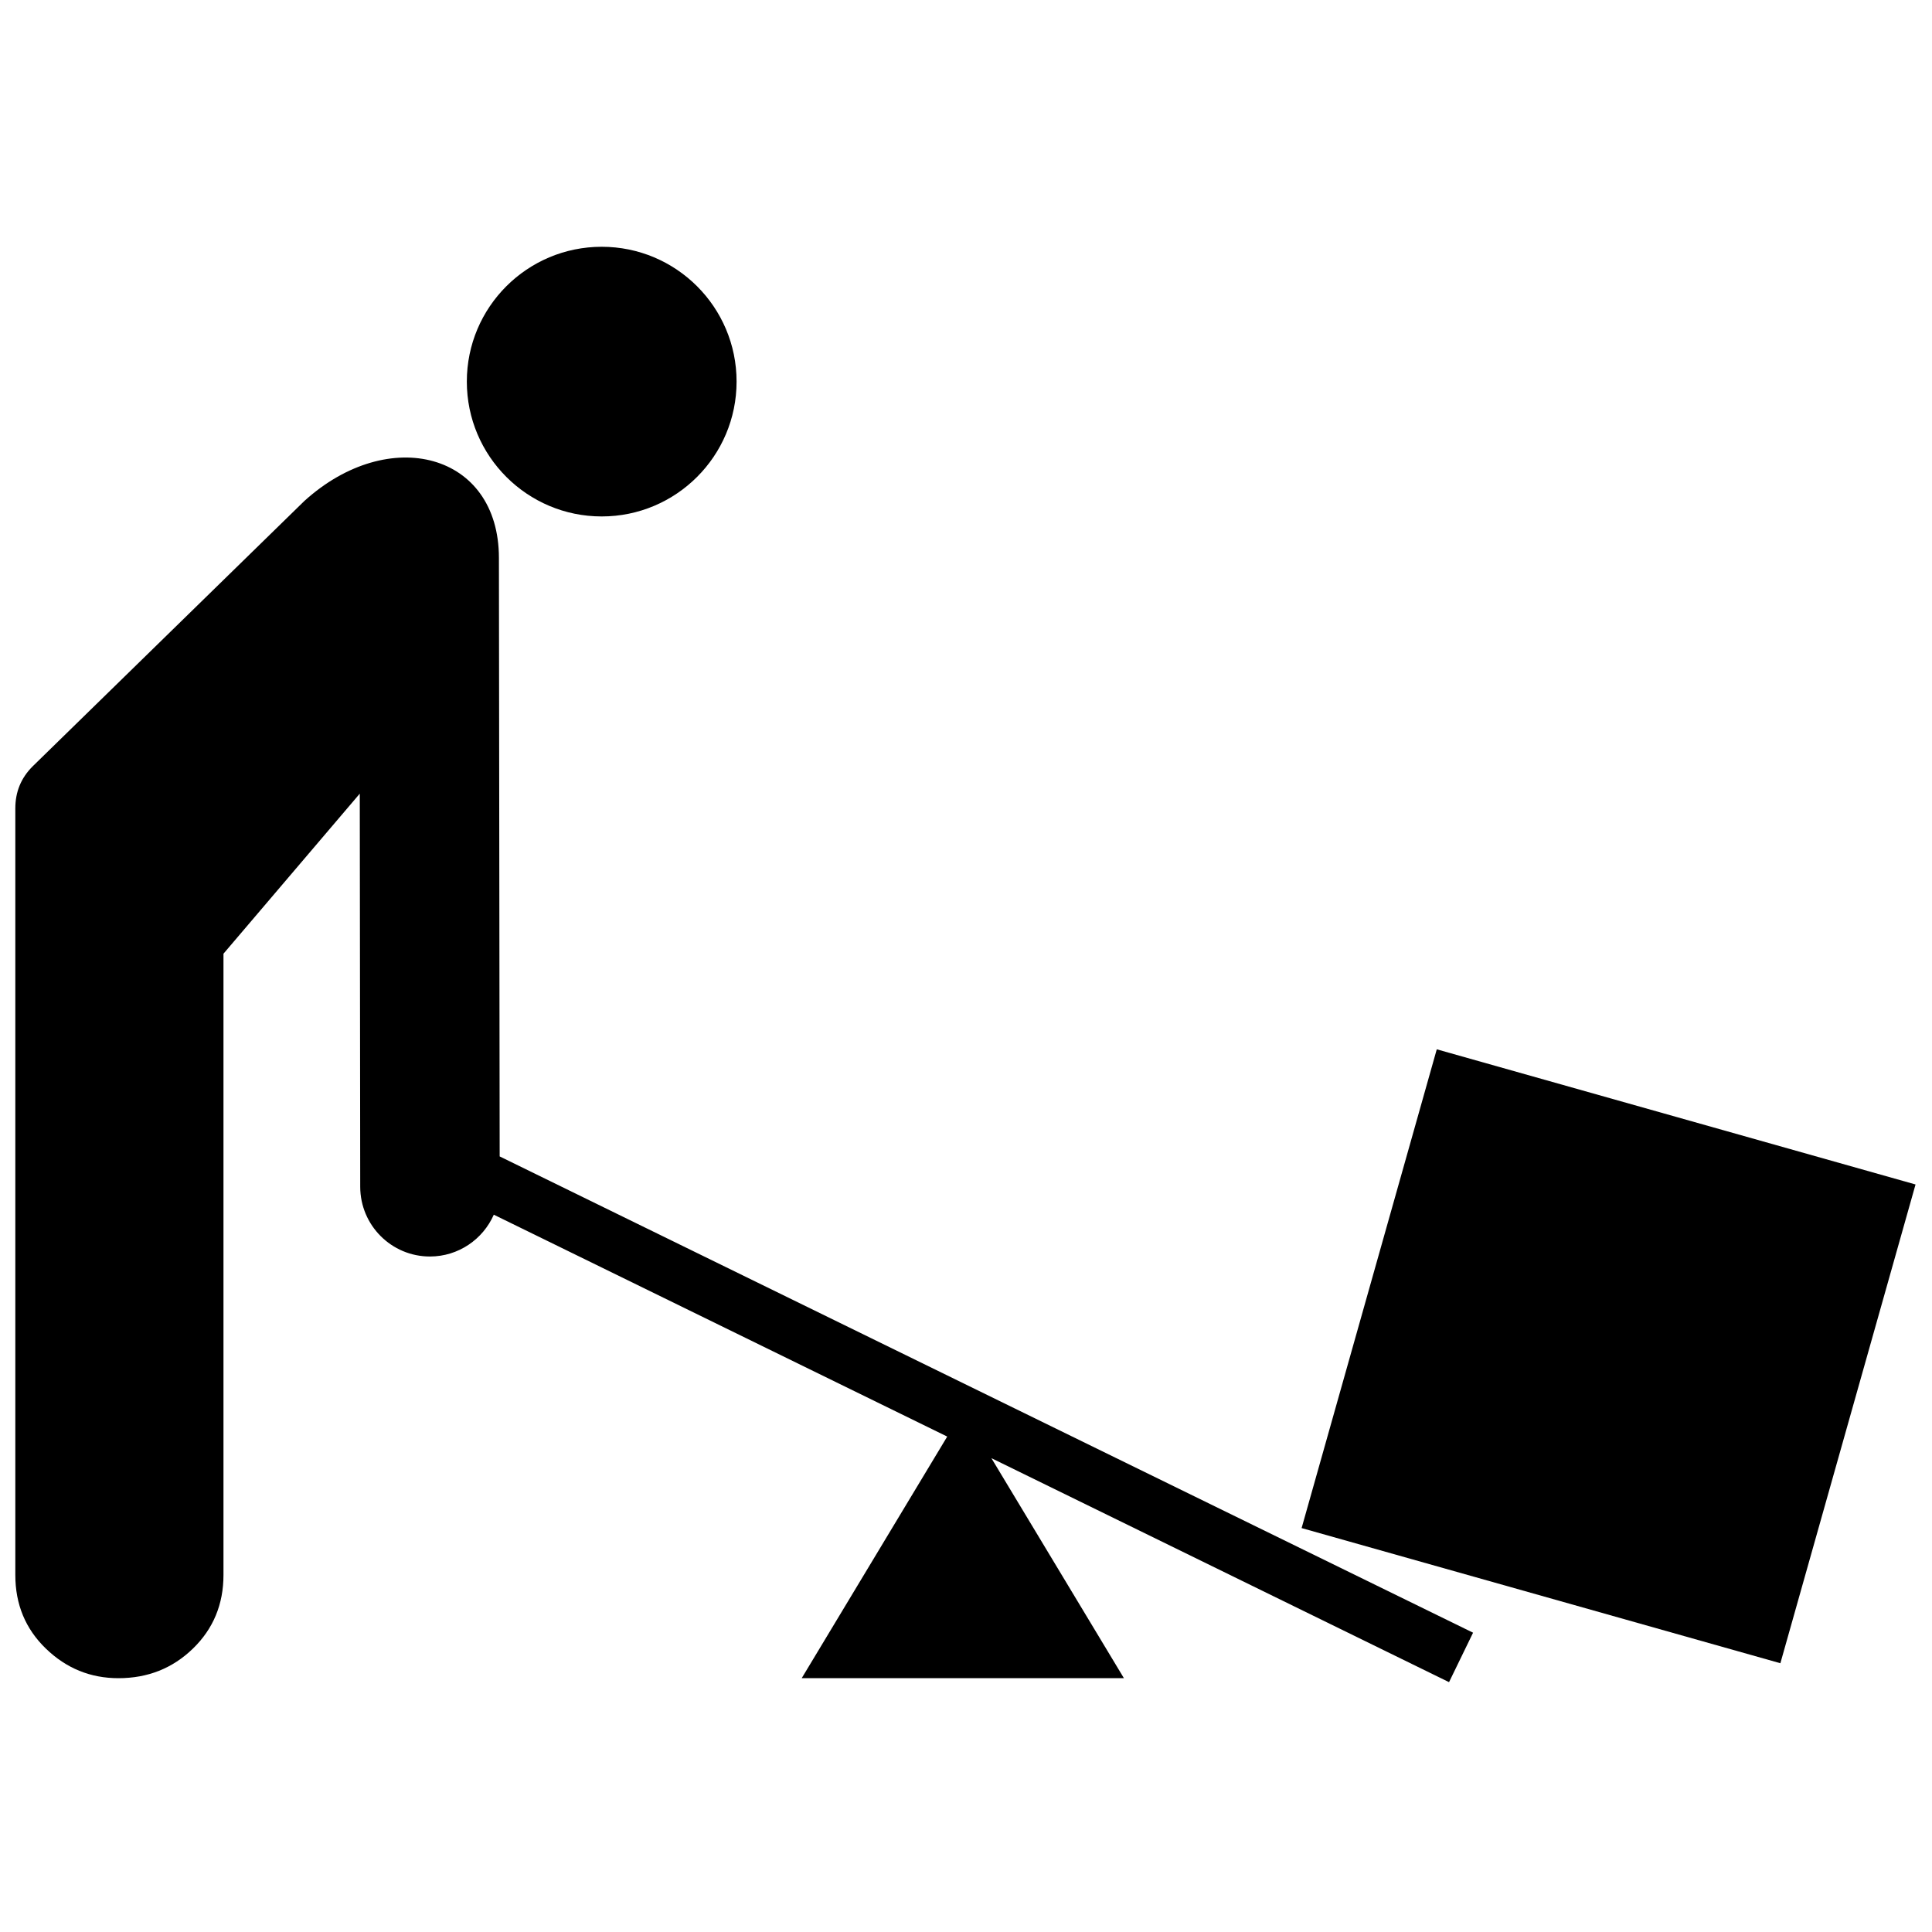
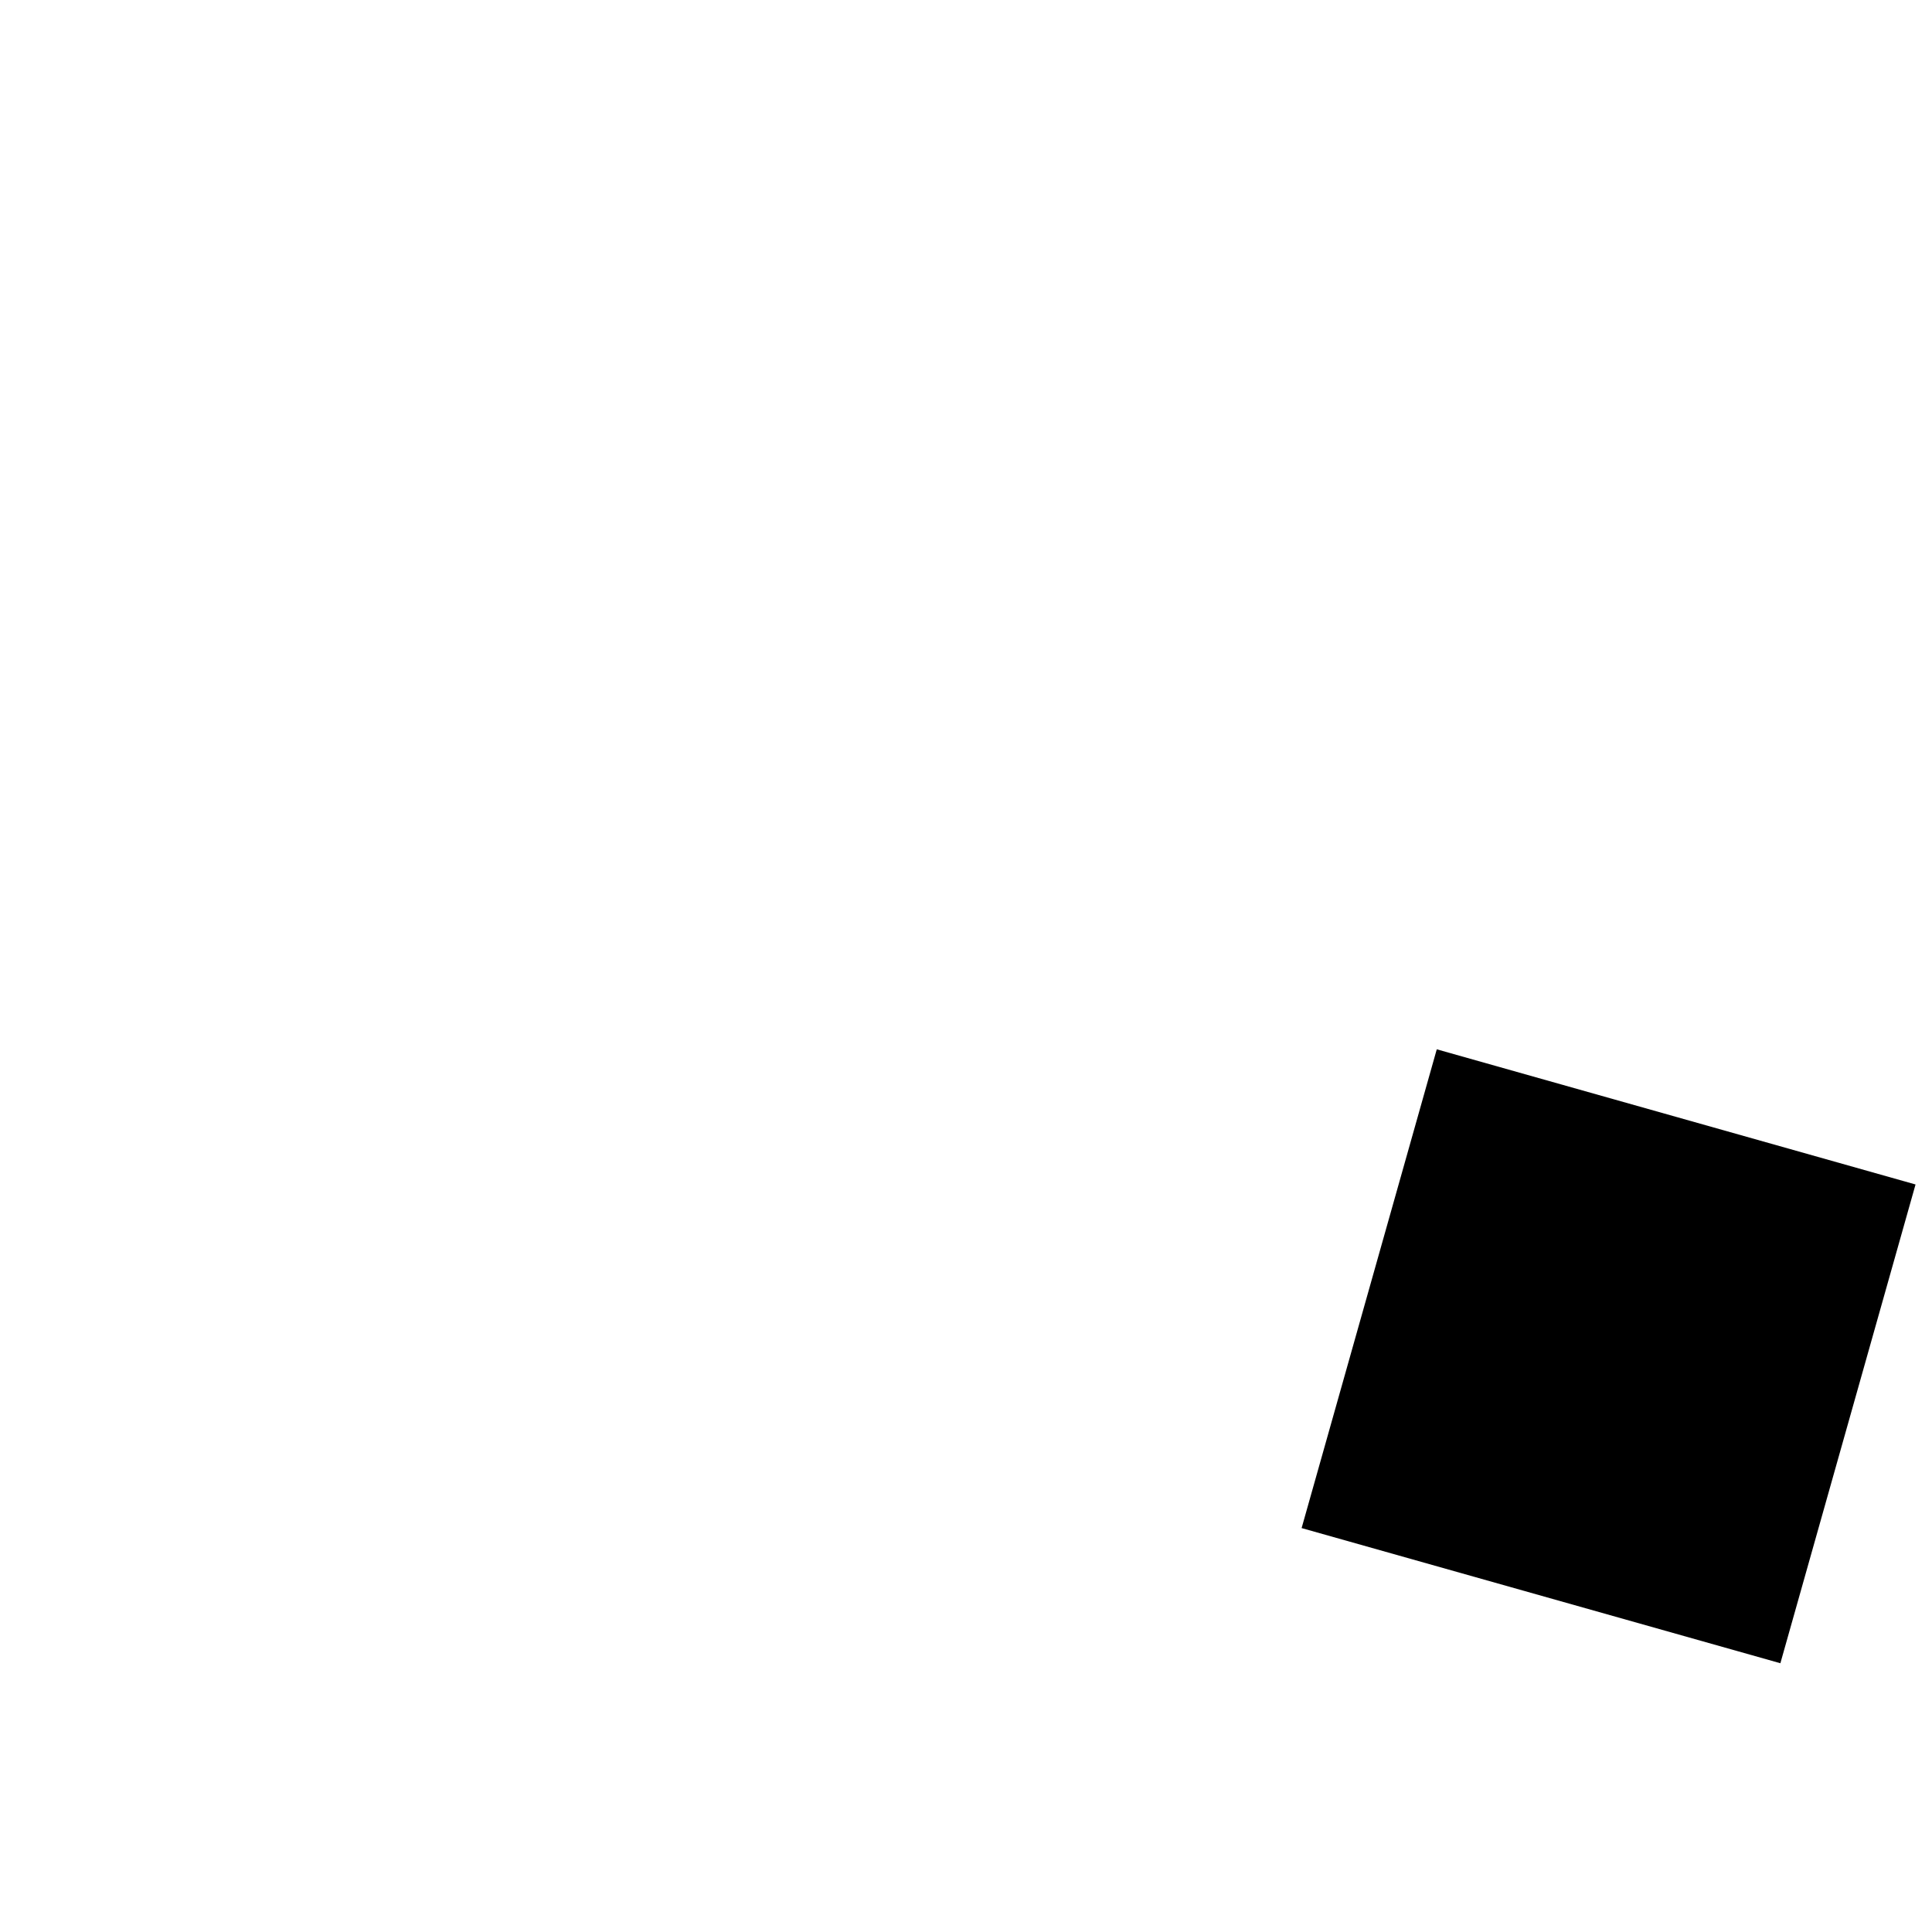
<svg xmlns="http://www.w3.org/2000/svg" width="100pt" height="100pt" version="1.1" viewBox="0 0 100 100">
  <g>
-     <path d="m38.125 19.75c0-3.856-3.129-6.977-6.981-6.977-3.852 0-6.981 3.121-6.981 6.977s3.129 6.981 6.981 6.981c3.852 0 6.981-3.125 6.981-6.981z" />
    <path d="m74.367 54.312 24.781 6.996-6.996 24.781-24.781-6.996z" />
-     <path d="m76.246 84.508-50.383-24.652-0.039-30.977c0-5.438-5.684-6.922-10.07-2.949l-14.066 13.738c-0.598 0.598-0.895 1.316-0.895 2.176v39.676c0 1.52 0.523 2.789 1.582 3.812 1.055 1.02 2.305 1.531 3.754 1.531 1.523 0 2.805-0.512 3.856-1.531 1.055-1.023 1.582-2.297 1.582-3.812v-32.156l7.055-8.285 0.023 20.352c0.004 1.992 1.617 3.606 3.609 3.606h0.004c1.477-0.004 2.742-0.895 3.301-2.164l23.469 11.484-7.531 12.504h16.676l-6.859-11.387 23.688 11.594z" />
  </g>
</svg>